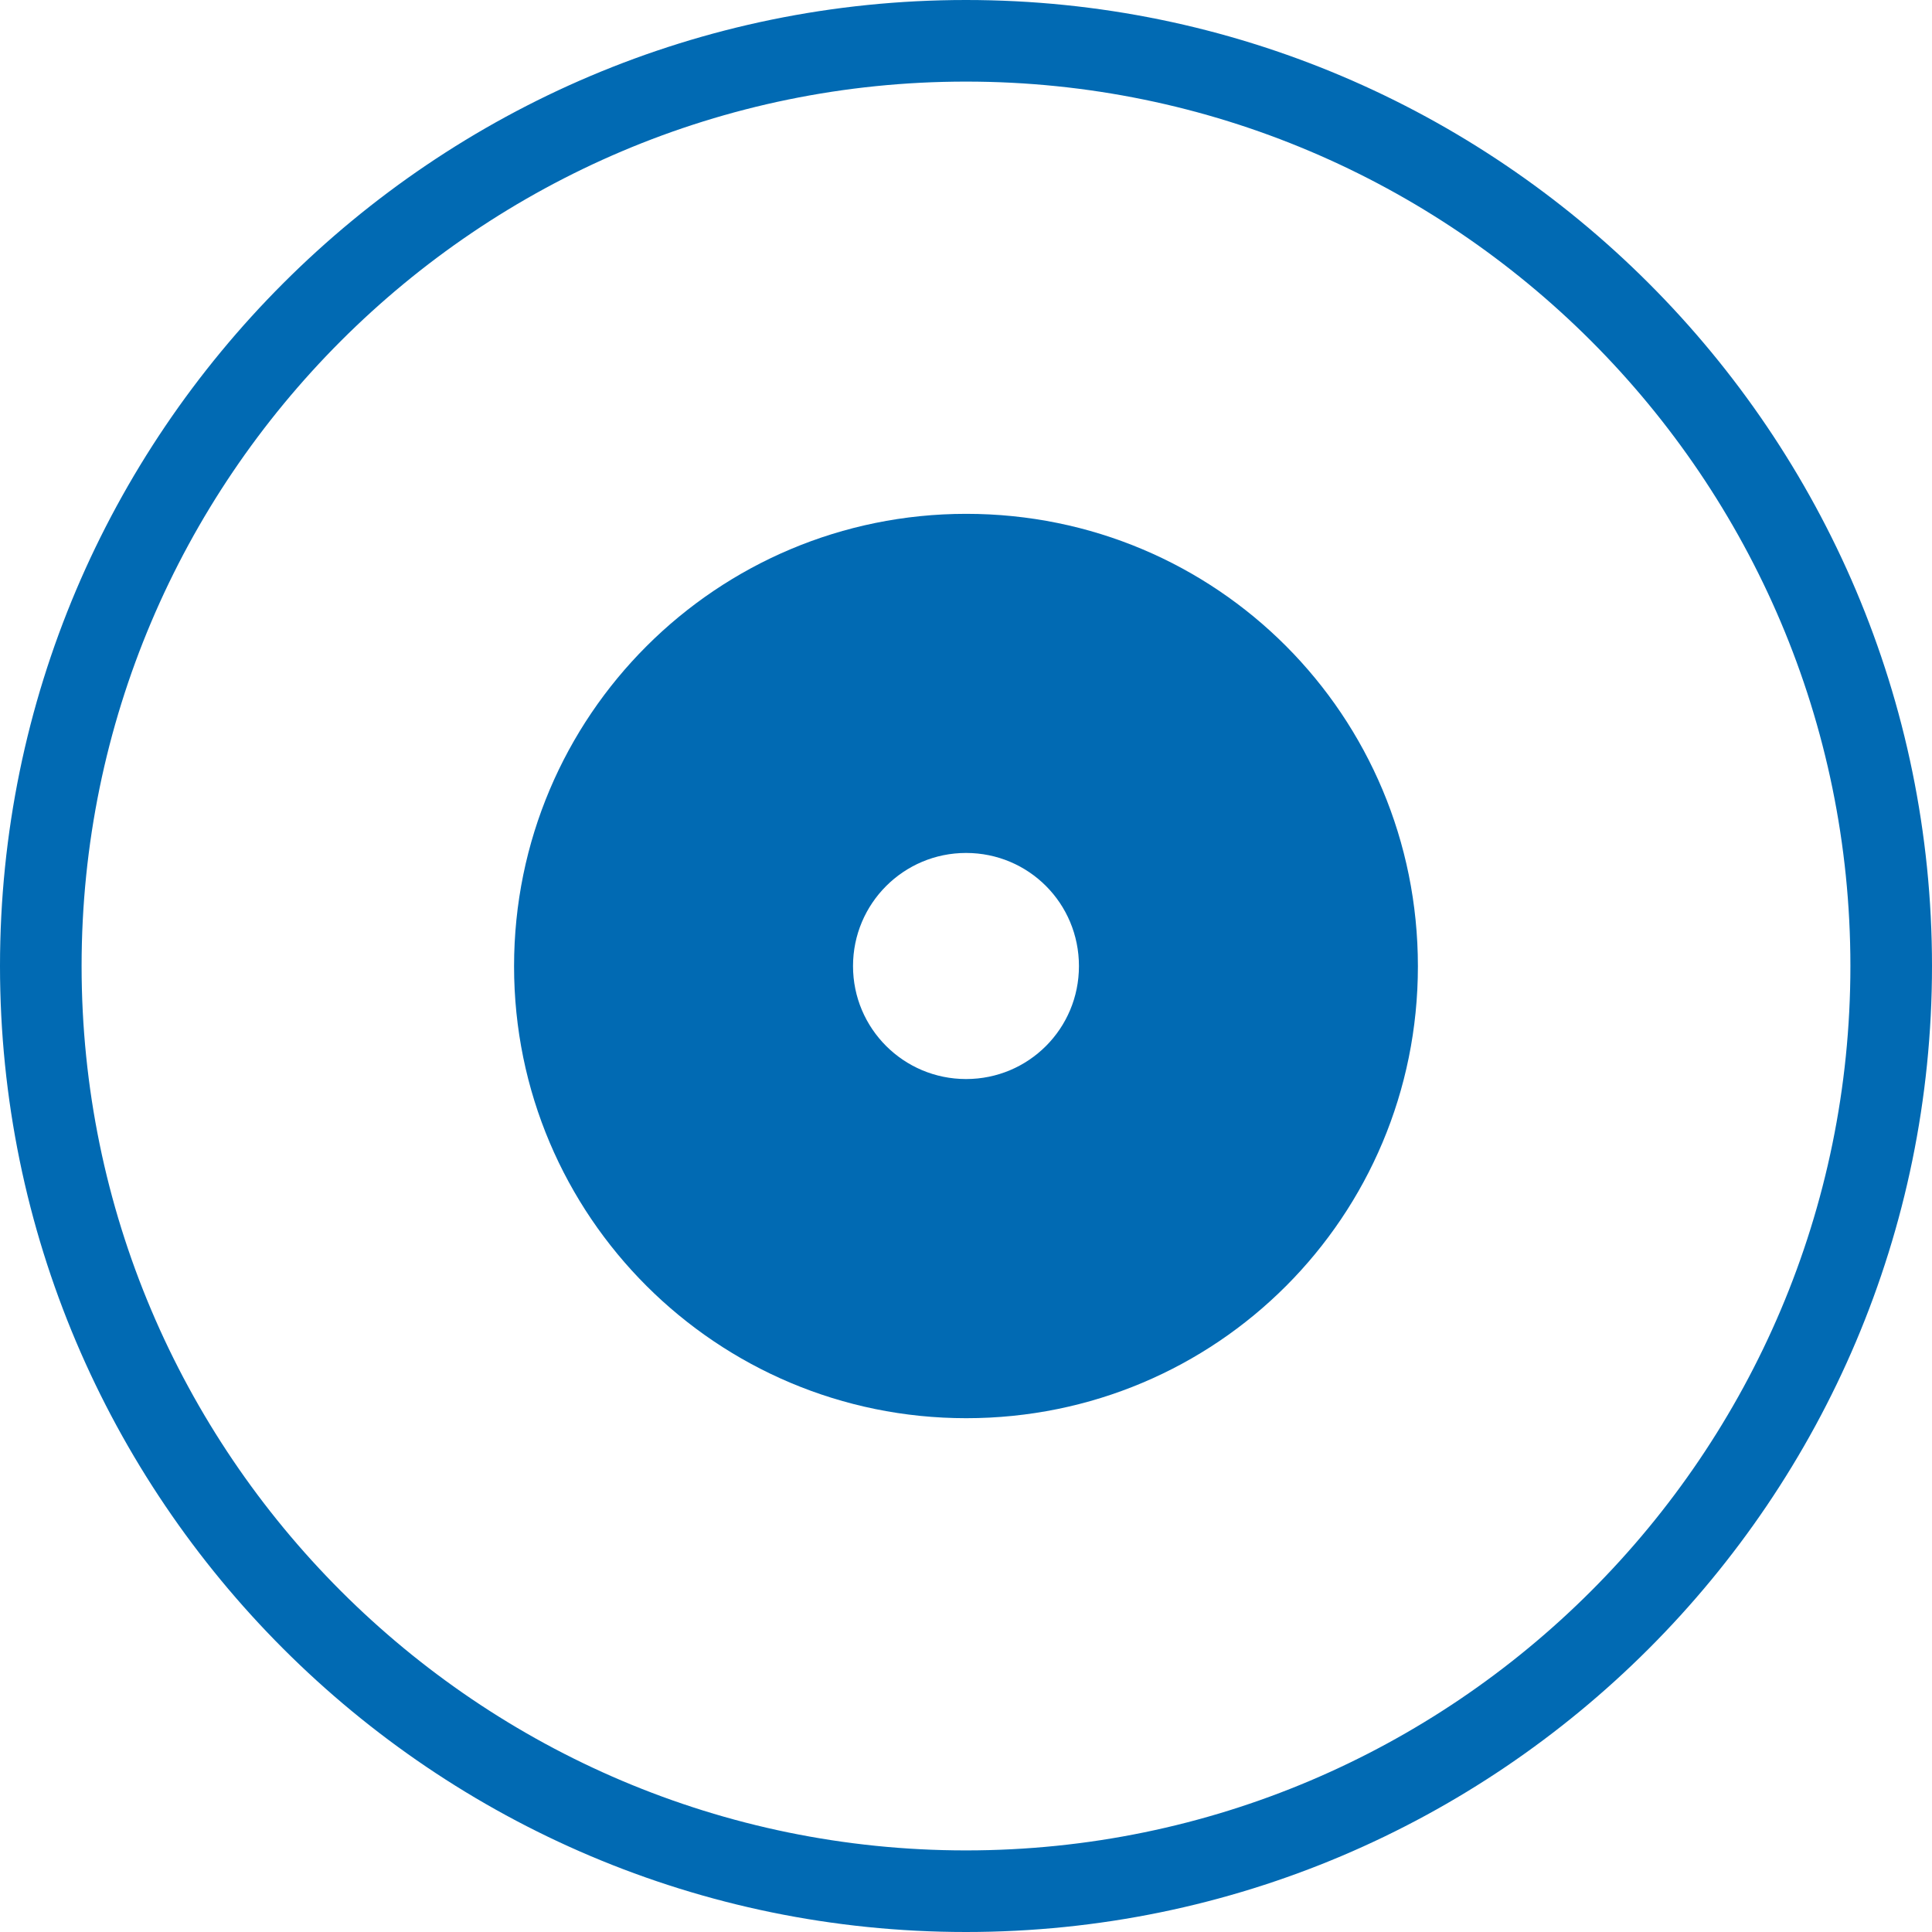
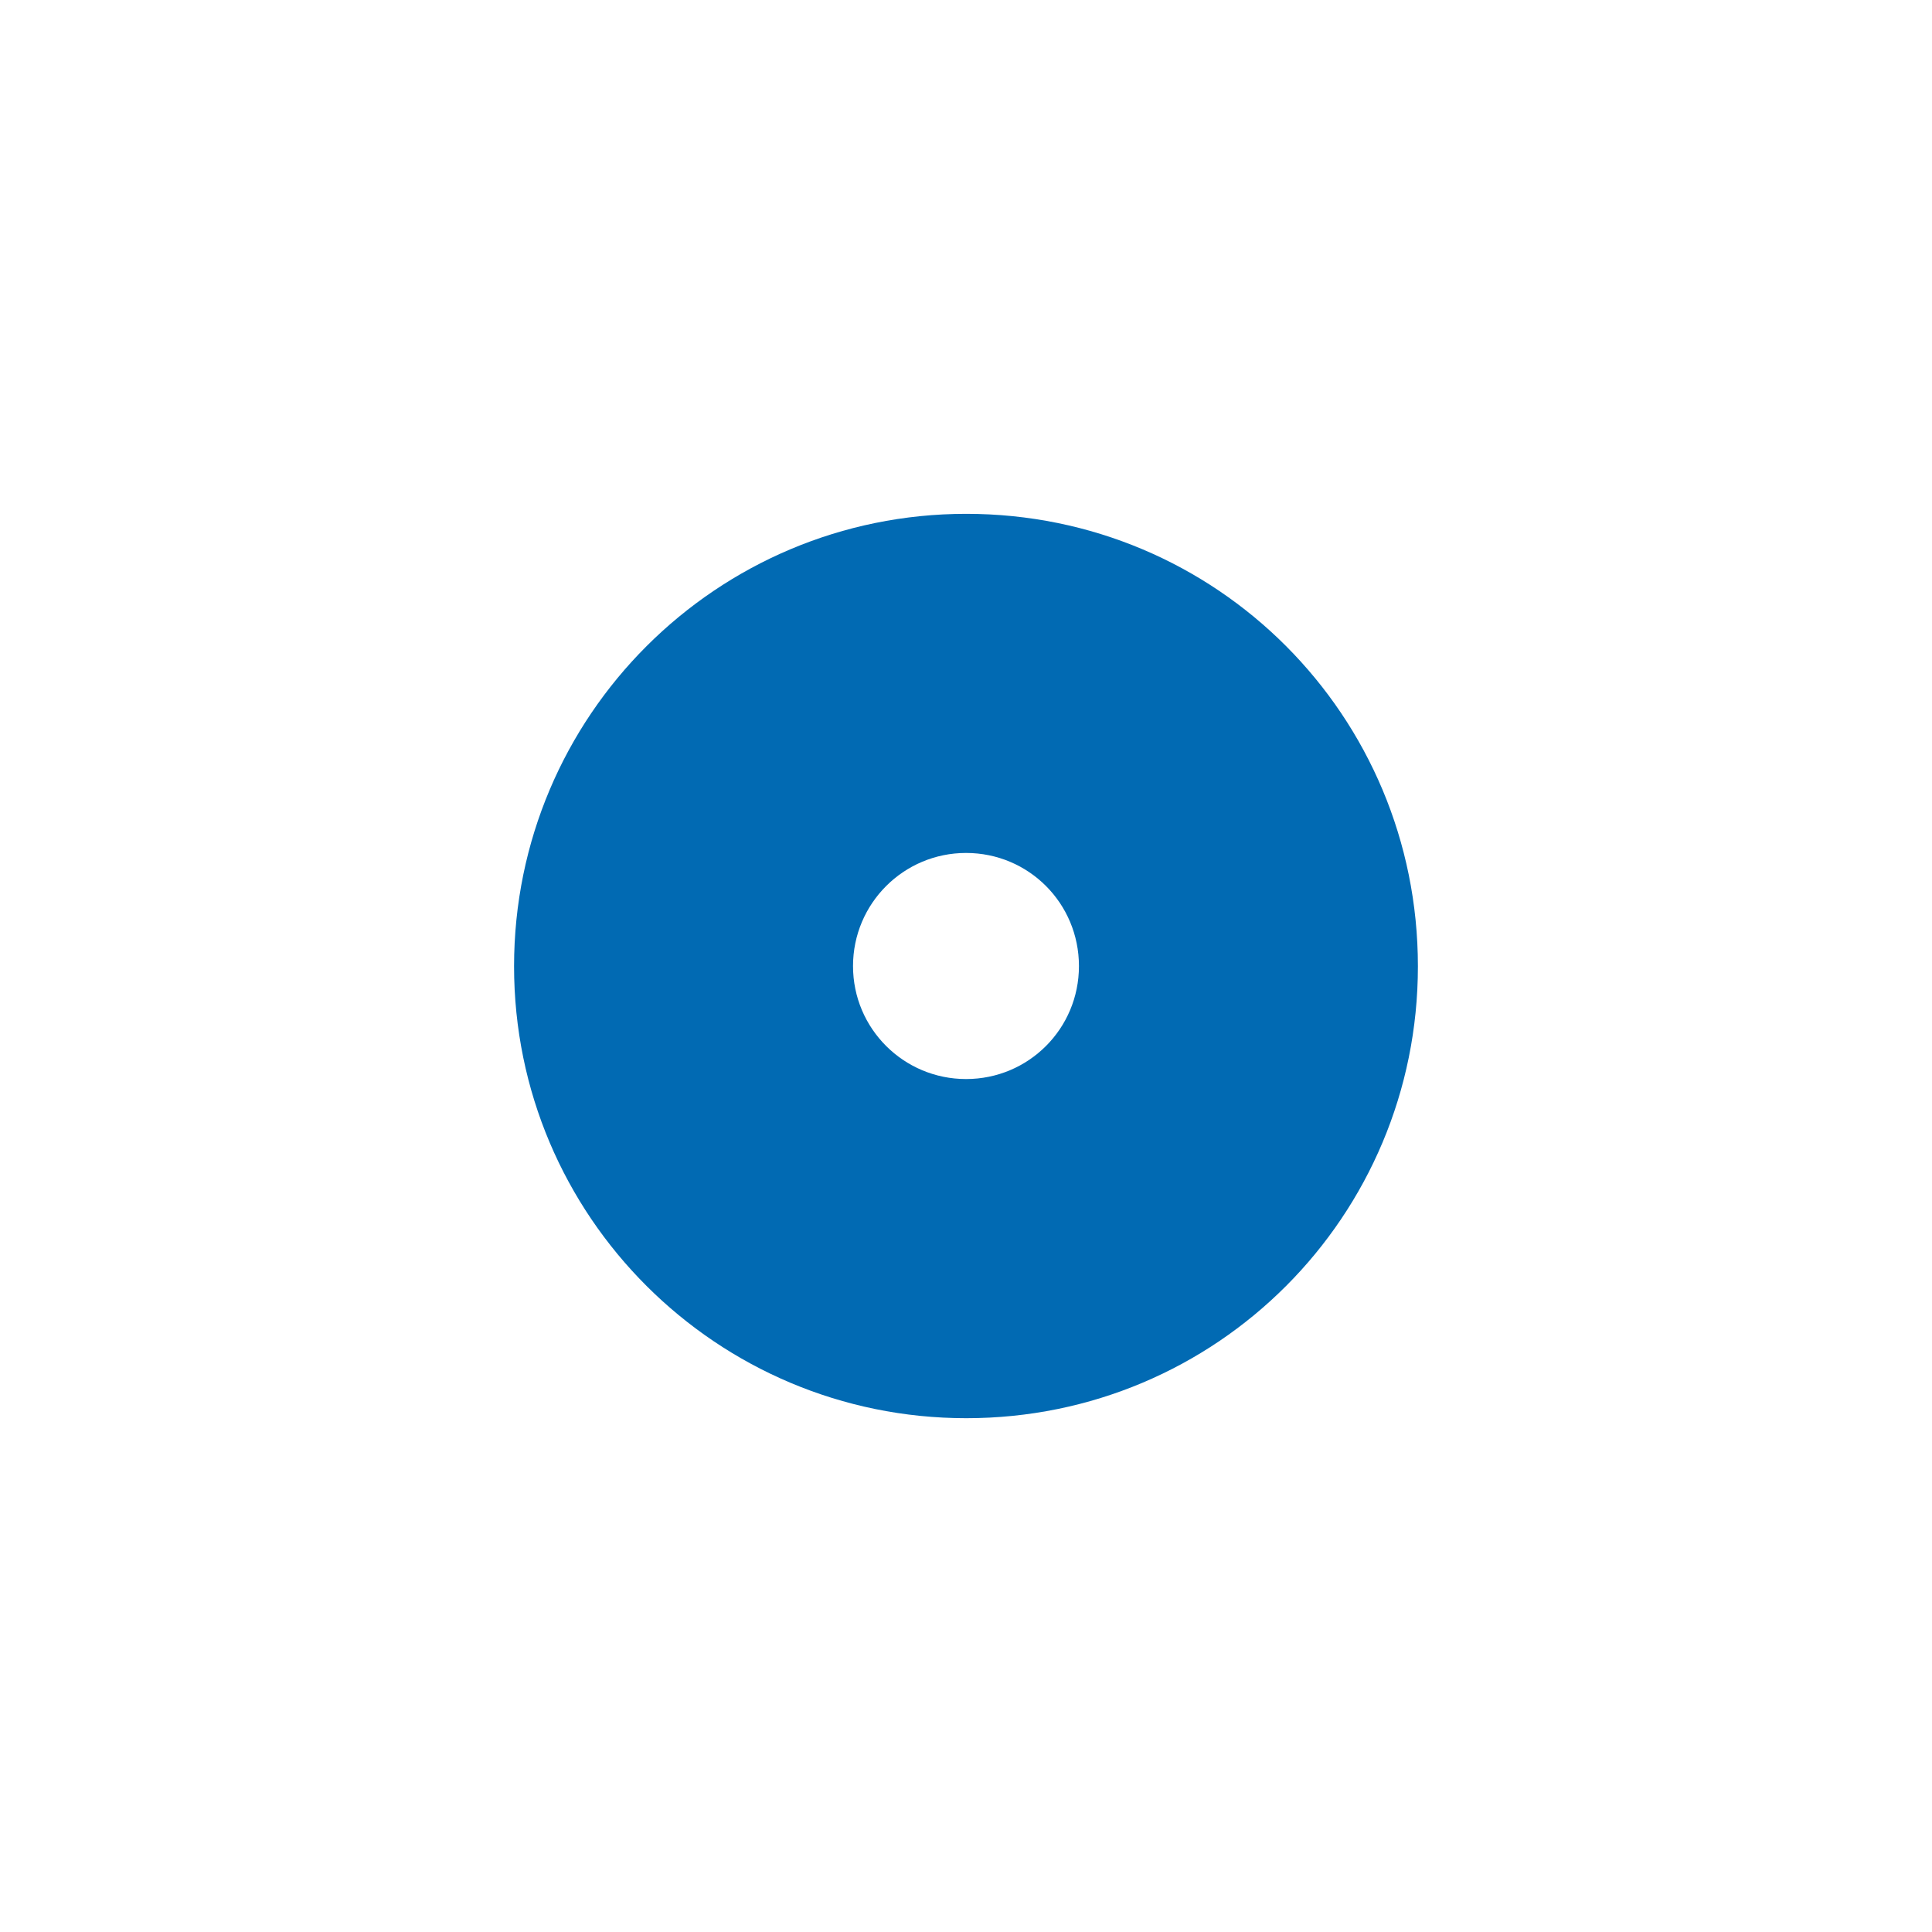
<svg xmlns="http://www.w3.org/2000/svg" id="Livello_2" viewBox="0 0 59.193 59.193">
  <defs>
    <style>.cls-1{fill:#016ab3;}</style>
  </defs>
  <g id="Livello_1-2">
-     <path class="cls-1" d="M29.596,59.193C13.277,59.193,0,45.916,0,29.596S13.277,0,29.596,0s29.597,13.277,29.597,29.596-13.277,29.597-29.597,29.597ZM29.596,2.5C14.655,2.5,2.5,14.655,2.5,29.596s12.155,27.097,27.096,27.097,27.097-12.156,27.097-27.097S44.537,2.5,29.596,2.5Z" />
    <path class="cls-1" d="M29.604,15.743c-7.639,0-13.854,6.181-13.854,13.863,0,7.664,6.215,13.845,13.854,13.845,7.674,0,13.838-6.181,13.838-13.845,0-7.682-6.163-13.863-13.838-13.863ZM29.598,33.06c-1.91,0-3.463-1.545-3.463-3.461,0-1.92,1.554-3.466,3.463-3.466,1.919,0,3.459,1.545,3.459,3.466,0,1.916-1.541,3.461-3.459,3.461Z" />
  </g>
</svg>